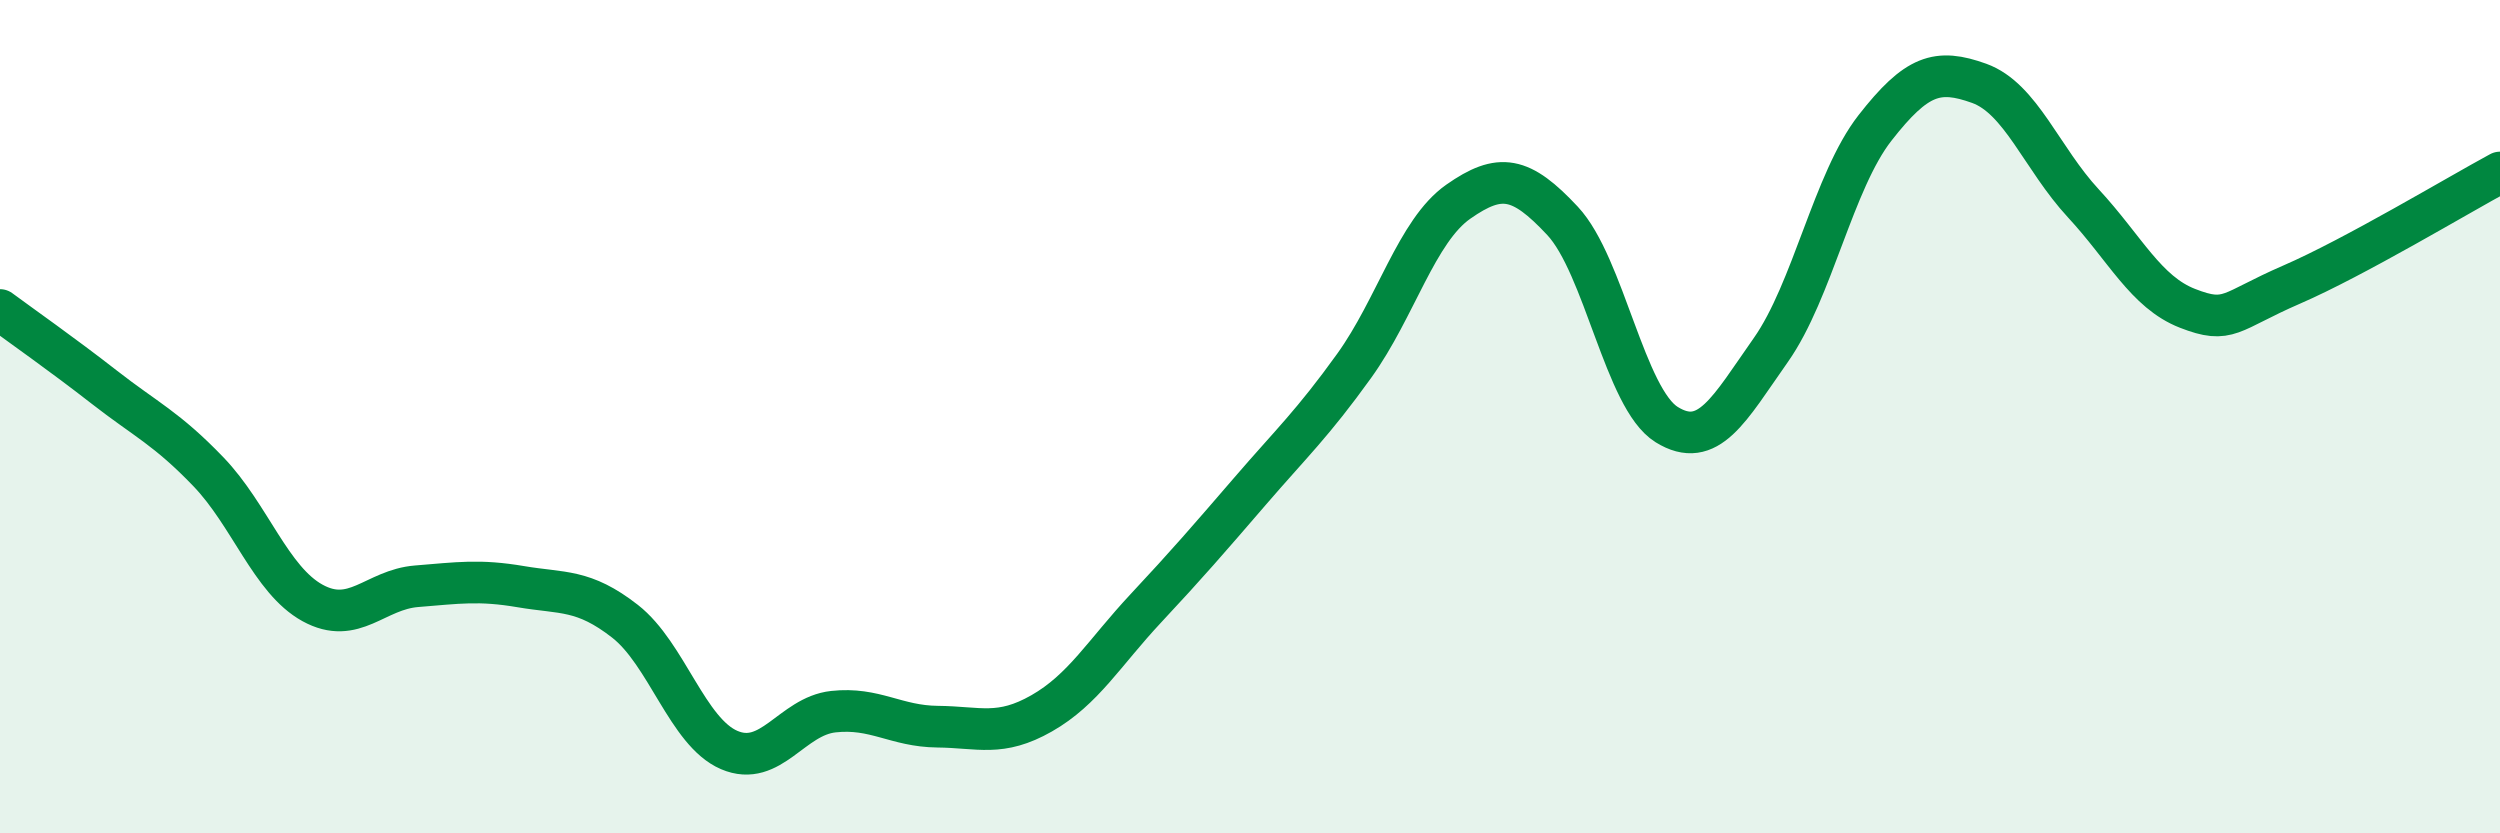
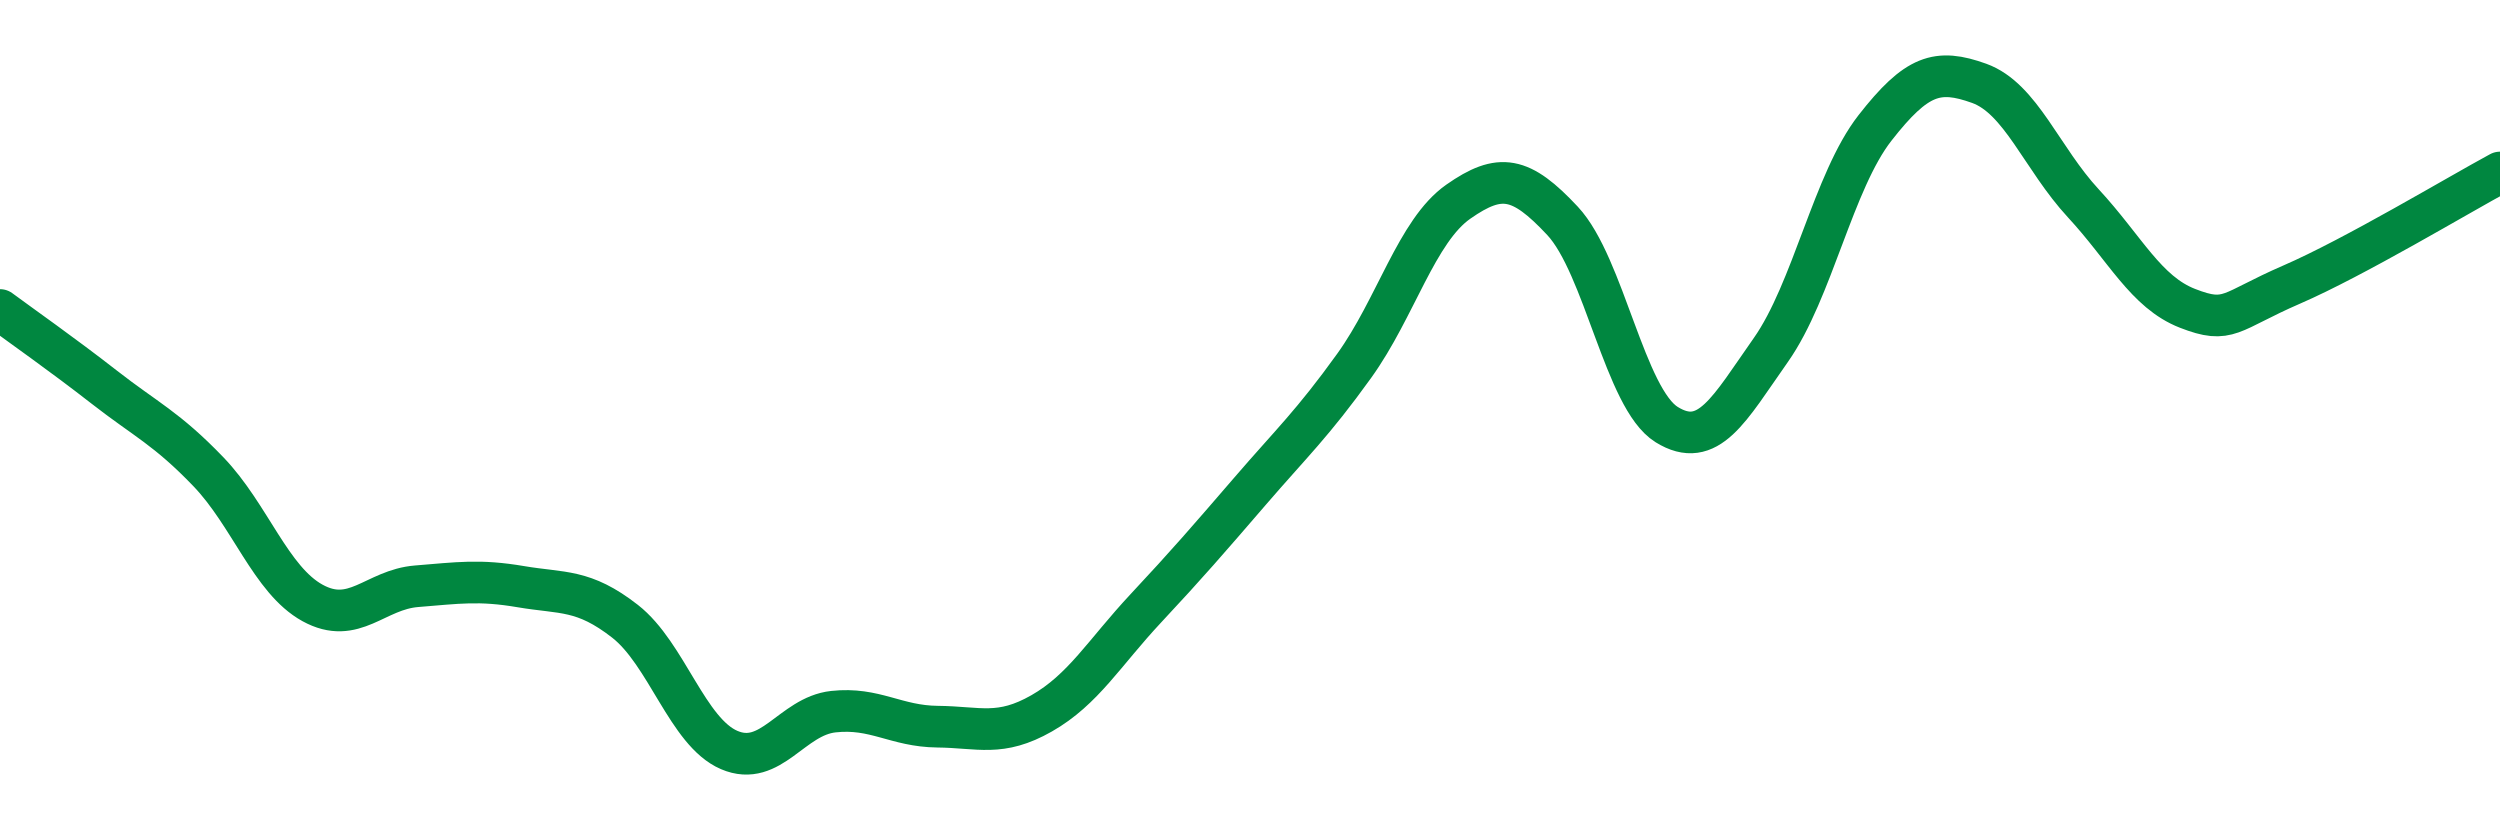
<svg xmlns="http://www.w3.org/2000/svg" width="60" height="20" viewBox="0 0 60 20">
-   <path d="M 0,7.44 C 0.5,7.81 1.5,8.51 2.5,9.29 C 3.5,10.07 4,10.28 5,11.32 C 6,12.36 6.5,13.92 7.5,14.47 C 8.5,15.02 9,14.15 10,14.07 C 11,13.99 11.5,13.91 12.5,14.08 C 13.5,14.25 14,14.13 15,14.91 C 16,15.69 16.5,17.57 17.5,18 C 18.5,18.43 19,17.19 20,17.08 C 21,16.97 21.5,17.43 22.5,17.44 C 23.5,17.45 24,17.69 25,17.12 C 26,16.55 26.5,15.67 27.5,14.6 C 28.5,13.53 29,12.95 30,11.79 C 31,10.63 31.5,10.17 32.5,8.78 C 33.5,7.39 34,5.54 35,4.84 C 36,4.14 36.5,4.23 37.5,5.3 C 38.5,6.37 39,9.57 40,10.19 C 41,10.81 41.5,9.82 42.5,8.4 C 43.5,6.98 44,4.35 45,3.07 C 46,1.79 46.5,1.64 47.5,2 C 48.5,2.36 49,3.8 50,4.88 C 51,5.96 51.5,7.01 52.5,7.4 C 53.5,7.79 53.5,7.48 55,6.83 C 56.5,6.18 59,4.68 60,4.14L60 20L0 20Z" fill="#008740" opacity="0.1" stroke-linecap="round" stroke-linejoin="round" />
  <path d="M 0,7.44 C 0.5,7.81 1.5,8.51 2.5,9.29 C 3.5,10.07 4,10.28 5,11.32 C 6,12.36 6.5,13.92 7.5,14.47 C 8.5,15.02 9,14.15 10,14.07 C 11,13.99 11.5,13.91 12.5,14.08 C 13.5,14.25 14,14.13 15,14.91 C 16,15.69 16.5,17.57 17.5,18 C 18.5,18.43 19,17.19 20,17.08 C 21,16.97 21.5,17.43 22.5,17.44 C 23.5,17.45 24,17.69 25,17.12 C 26,16.55 26.5,15.67 27.5,14.6 C 28.5,13.53 29,12.95 30,11.79 C 31,10.63 31.5,10.17 32.5,8.78 C 33.5,7.39 34,5.54 35,4.84 C 36,4.14 36.5,4.23 37.5,5.3 C 38.5,6.37 39,9.57 40,10.19 C 41,10.81 41.5,9.82 42.5,8.4 C 43.5,6.98 44,4.35 45,3.07 C 46,1.79 46.5,1.64 47.5,2 C 48.5,2.36 49,3.8 50,4.88 C 51,5.96 51.5,7.01 52.5,7.4 C 53.5,7.79 53.5,7.48 55,6.83 C 56.5,6.18 59,4.68 60,4.14" stroke="#008740" stroke-width="1" fill="none" stroke-linecap="round" stroke-linejoin="round" />
</svg>